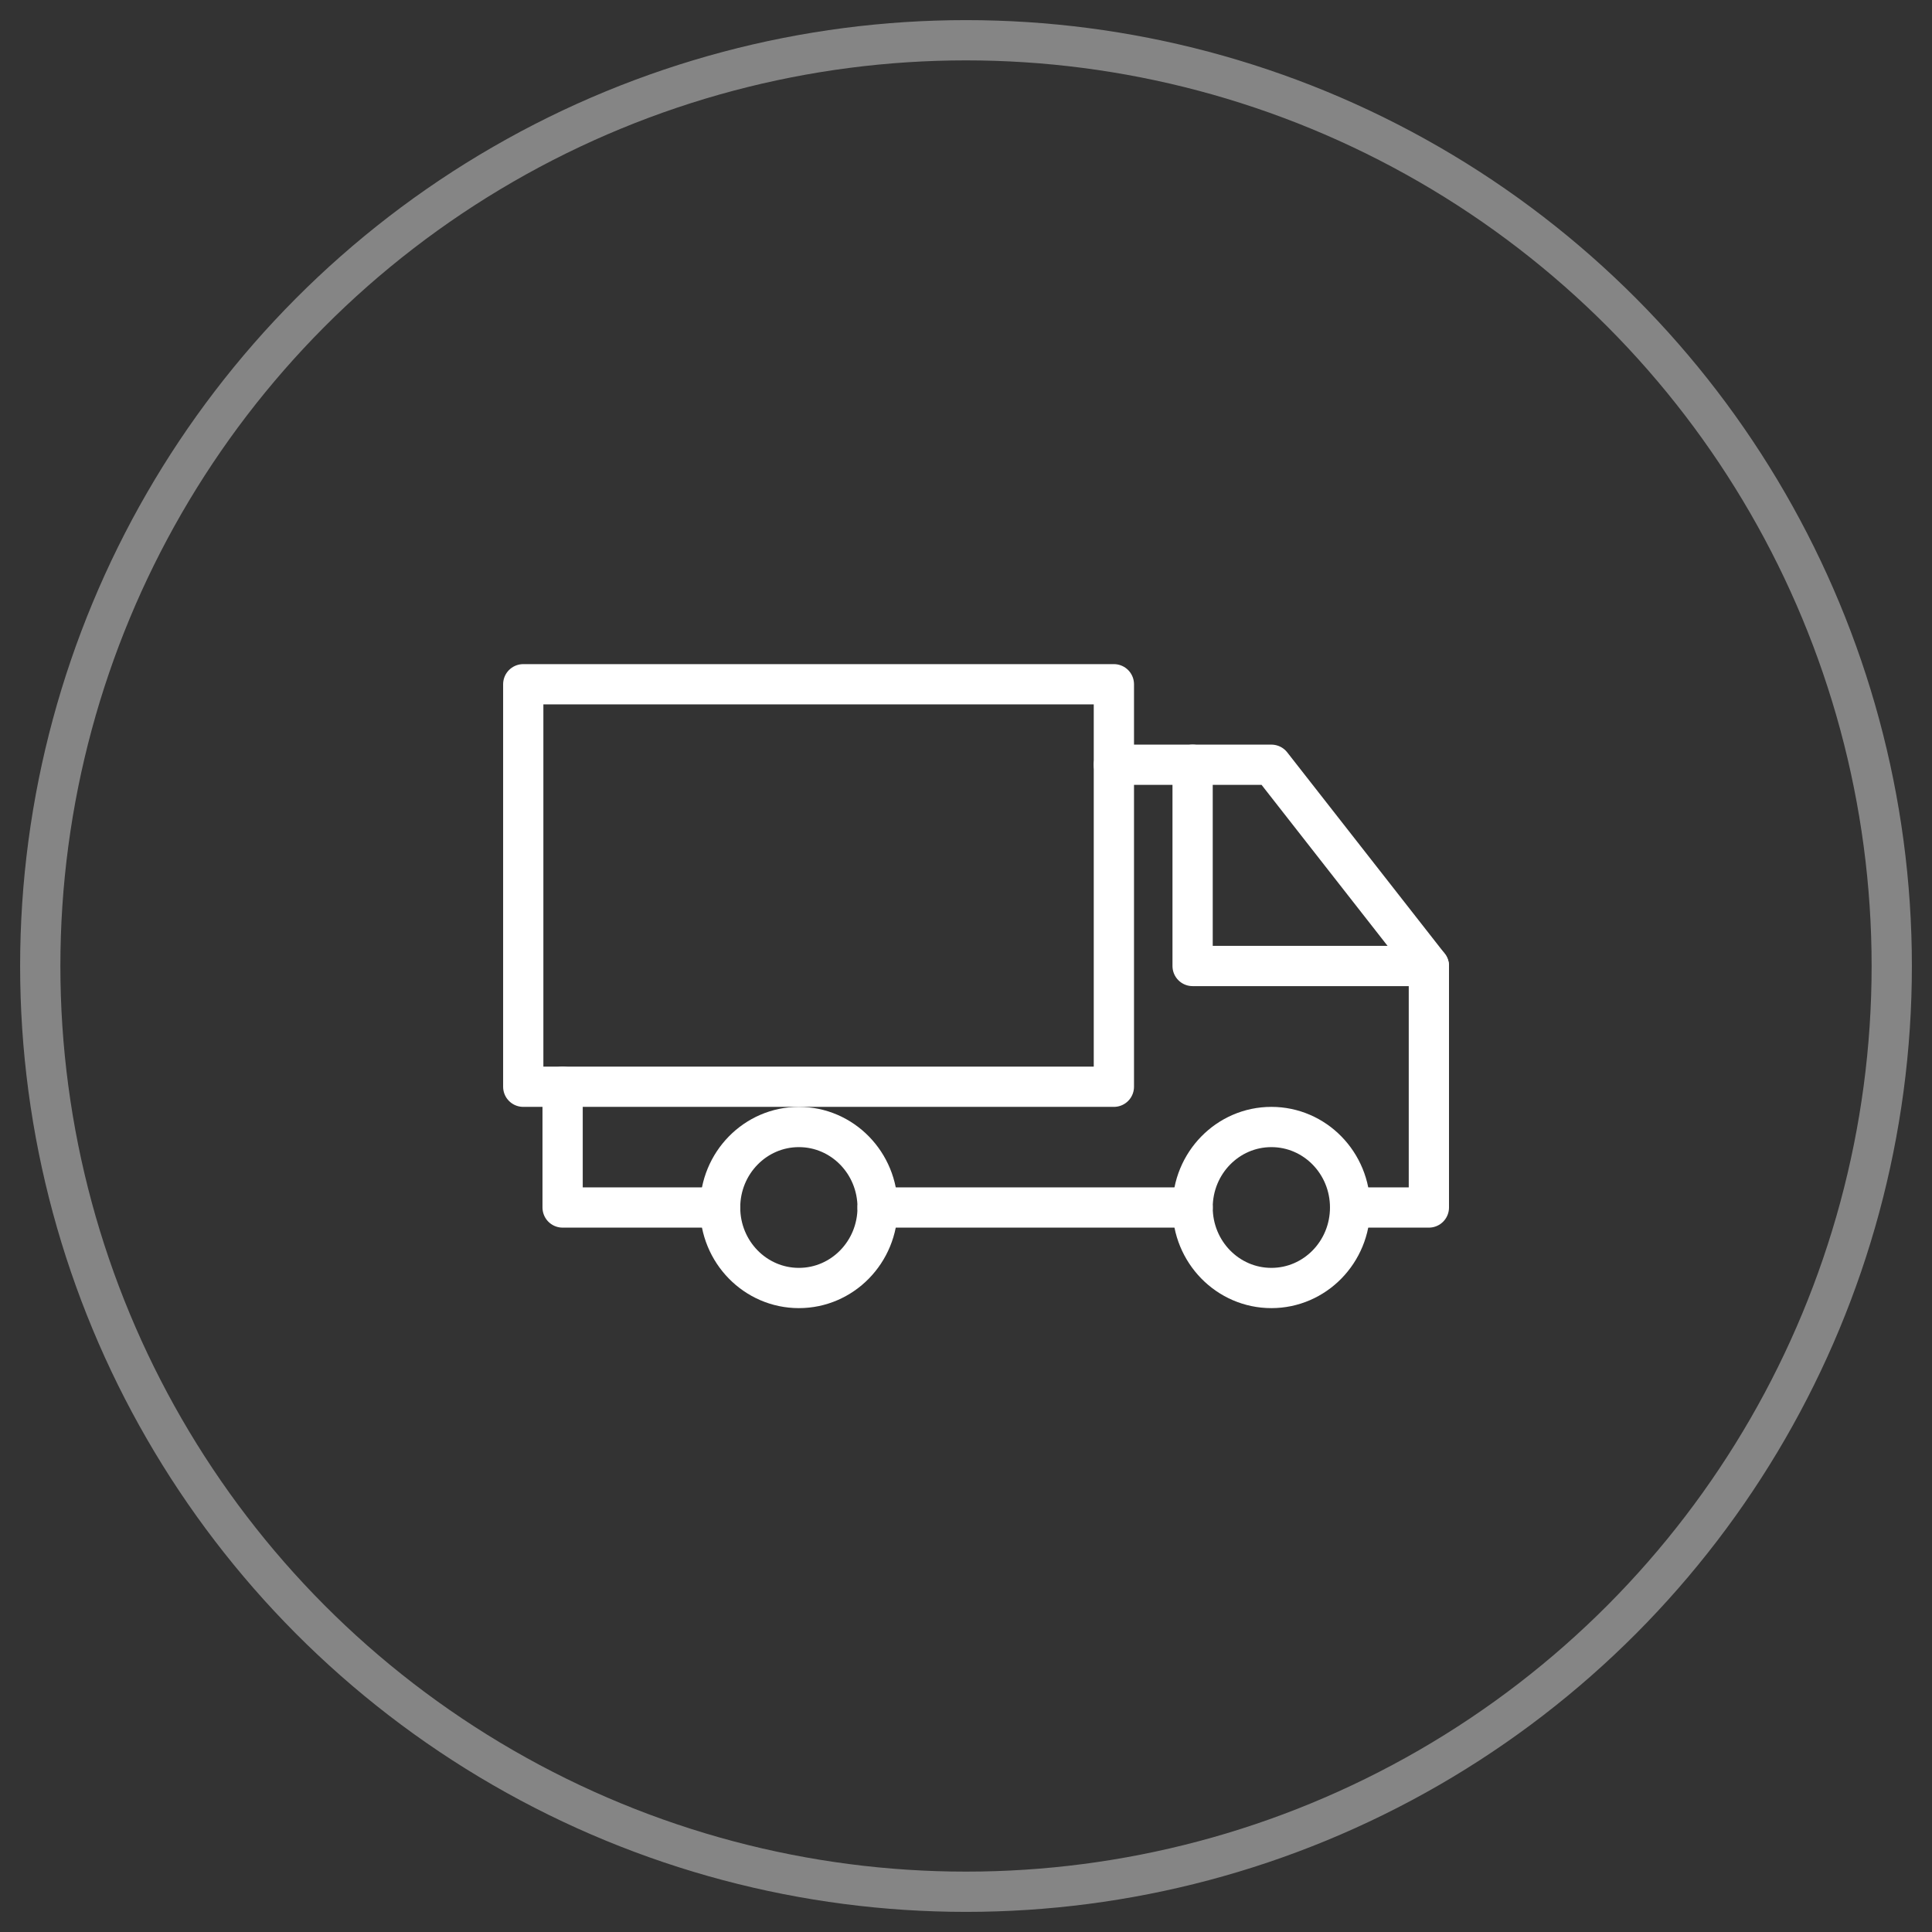
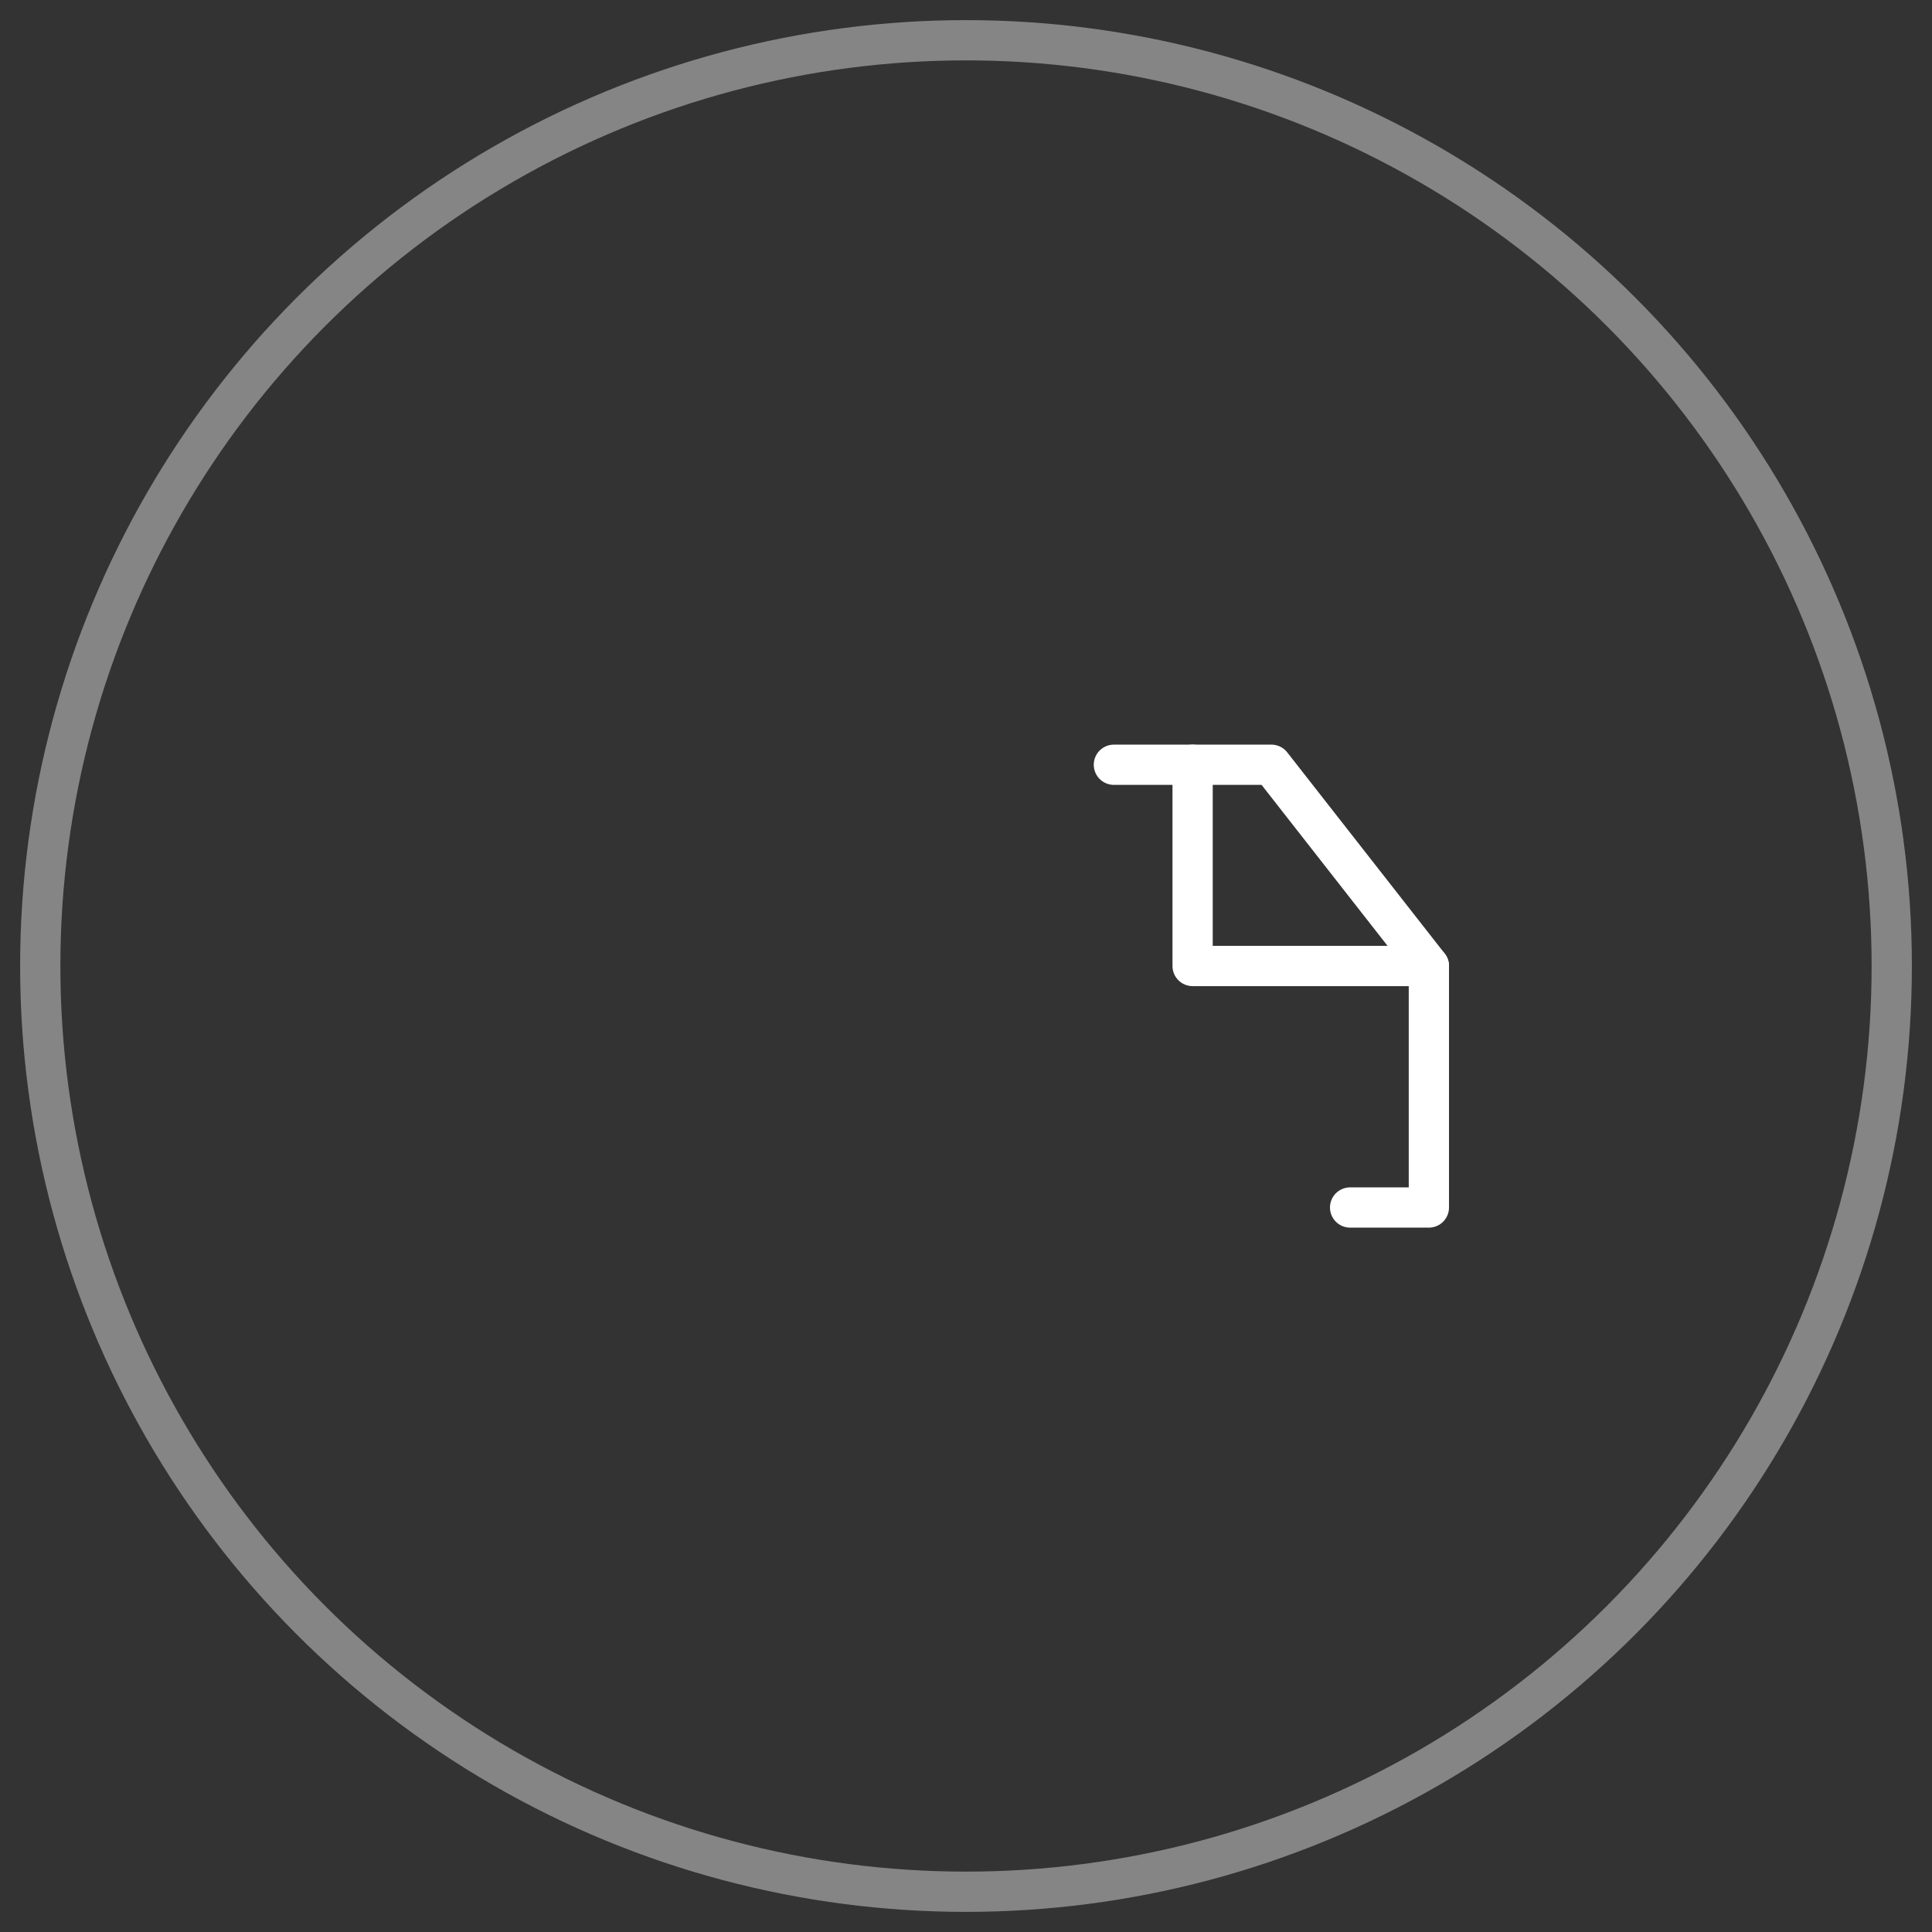
<svg xmlns="http://www.w3.org/2000/svg" width="48px" height="48px" viewBox="0 0 48 48" version="1.1">
  <rect x="0" y="0" width="48" height="48" fill="#333333" stroke="none" />
  <title>icon / domicilio</title>
  <g id="Symbols" stroke="none" stroke-width="1" fill="none" fill-rule="evenodd">
    <g id="btn-/-btn-icon-assistenza" transform="translate(1, -13)" stroke="#FFFFFF">
      <g id="icon-/-domicilio" transform="translate(0, 14)">
        <circle id="Oval-5-Copy" opacity="0.405" cx="23" cy="23" r="23" />
        <g id="Group-13" transform="translate(12, 16)" stroke-linecap="round" stroke-linejoin="round">
          <g id="Group-5" transform="translate(0.978, 2)">
            <polyline id="Stroke-1" points="19.565 11 21.522 11 21.522 5 17.609 0 15.652 0 13.696 0" />
-             <polyline id="Stroke-3" points="0 8 0 11 3.913 11" />
          </g>
-           <line x1="16.63" y1="13" x2="8.804" y2="13" id="Stroke-6" />
          <g id="Group-12">
-             <polygon id="Stroke-7" points="0 10 14.674 10 14.674 0 0 0" />
            <polyline id="Stroke-9" points="22.5 7 16.63 7 16.63 2" />
-             <path d="M8.804,13 C8.804,14.105 7.929,15 6.848,15 C5.767,15 4.891,14.105 4.891,13 C4.891,11.895 5.767,11 6.848,11 C7.929,11 8.804,11.895 8.804,13 Z" id="Stroke-10" />
-             <path d="M20.543,13 C20.543,14.105 19.668,15 18.587,15 C17.506,15 16.63,14.105 16.63,13 C16.63,11.895 17.506,11 18.587,11 C19.668,11 20.543,11.895 20.543,13 Z" id="Stroke-11" />
          </g>
        </g>
      </g>
    </g>
  </g>
</svg>